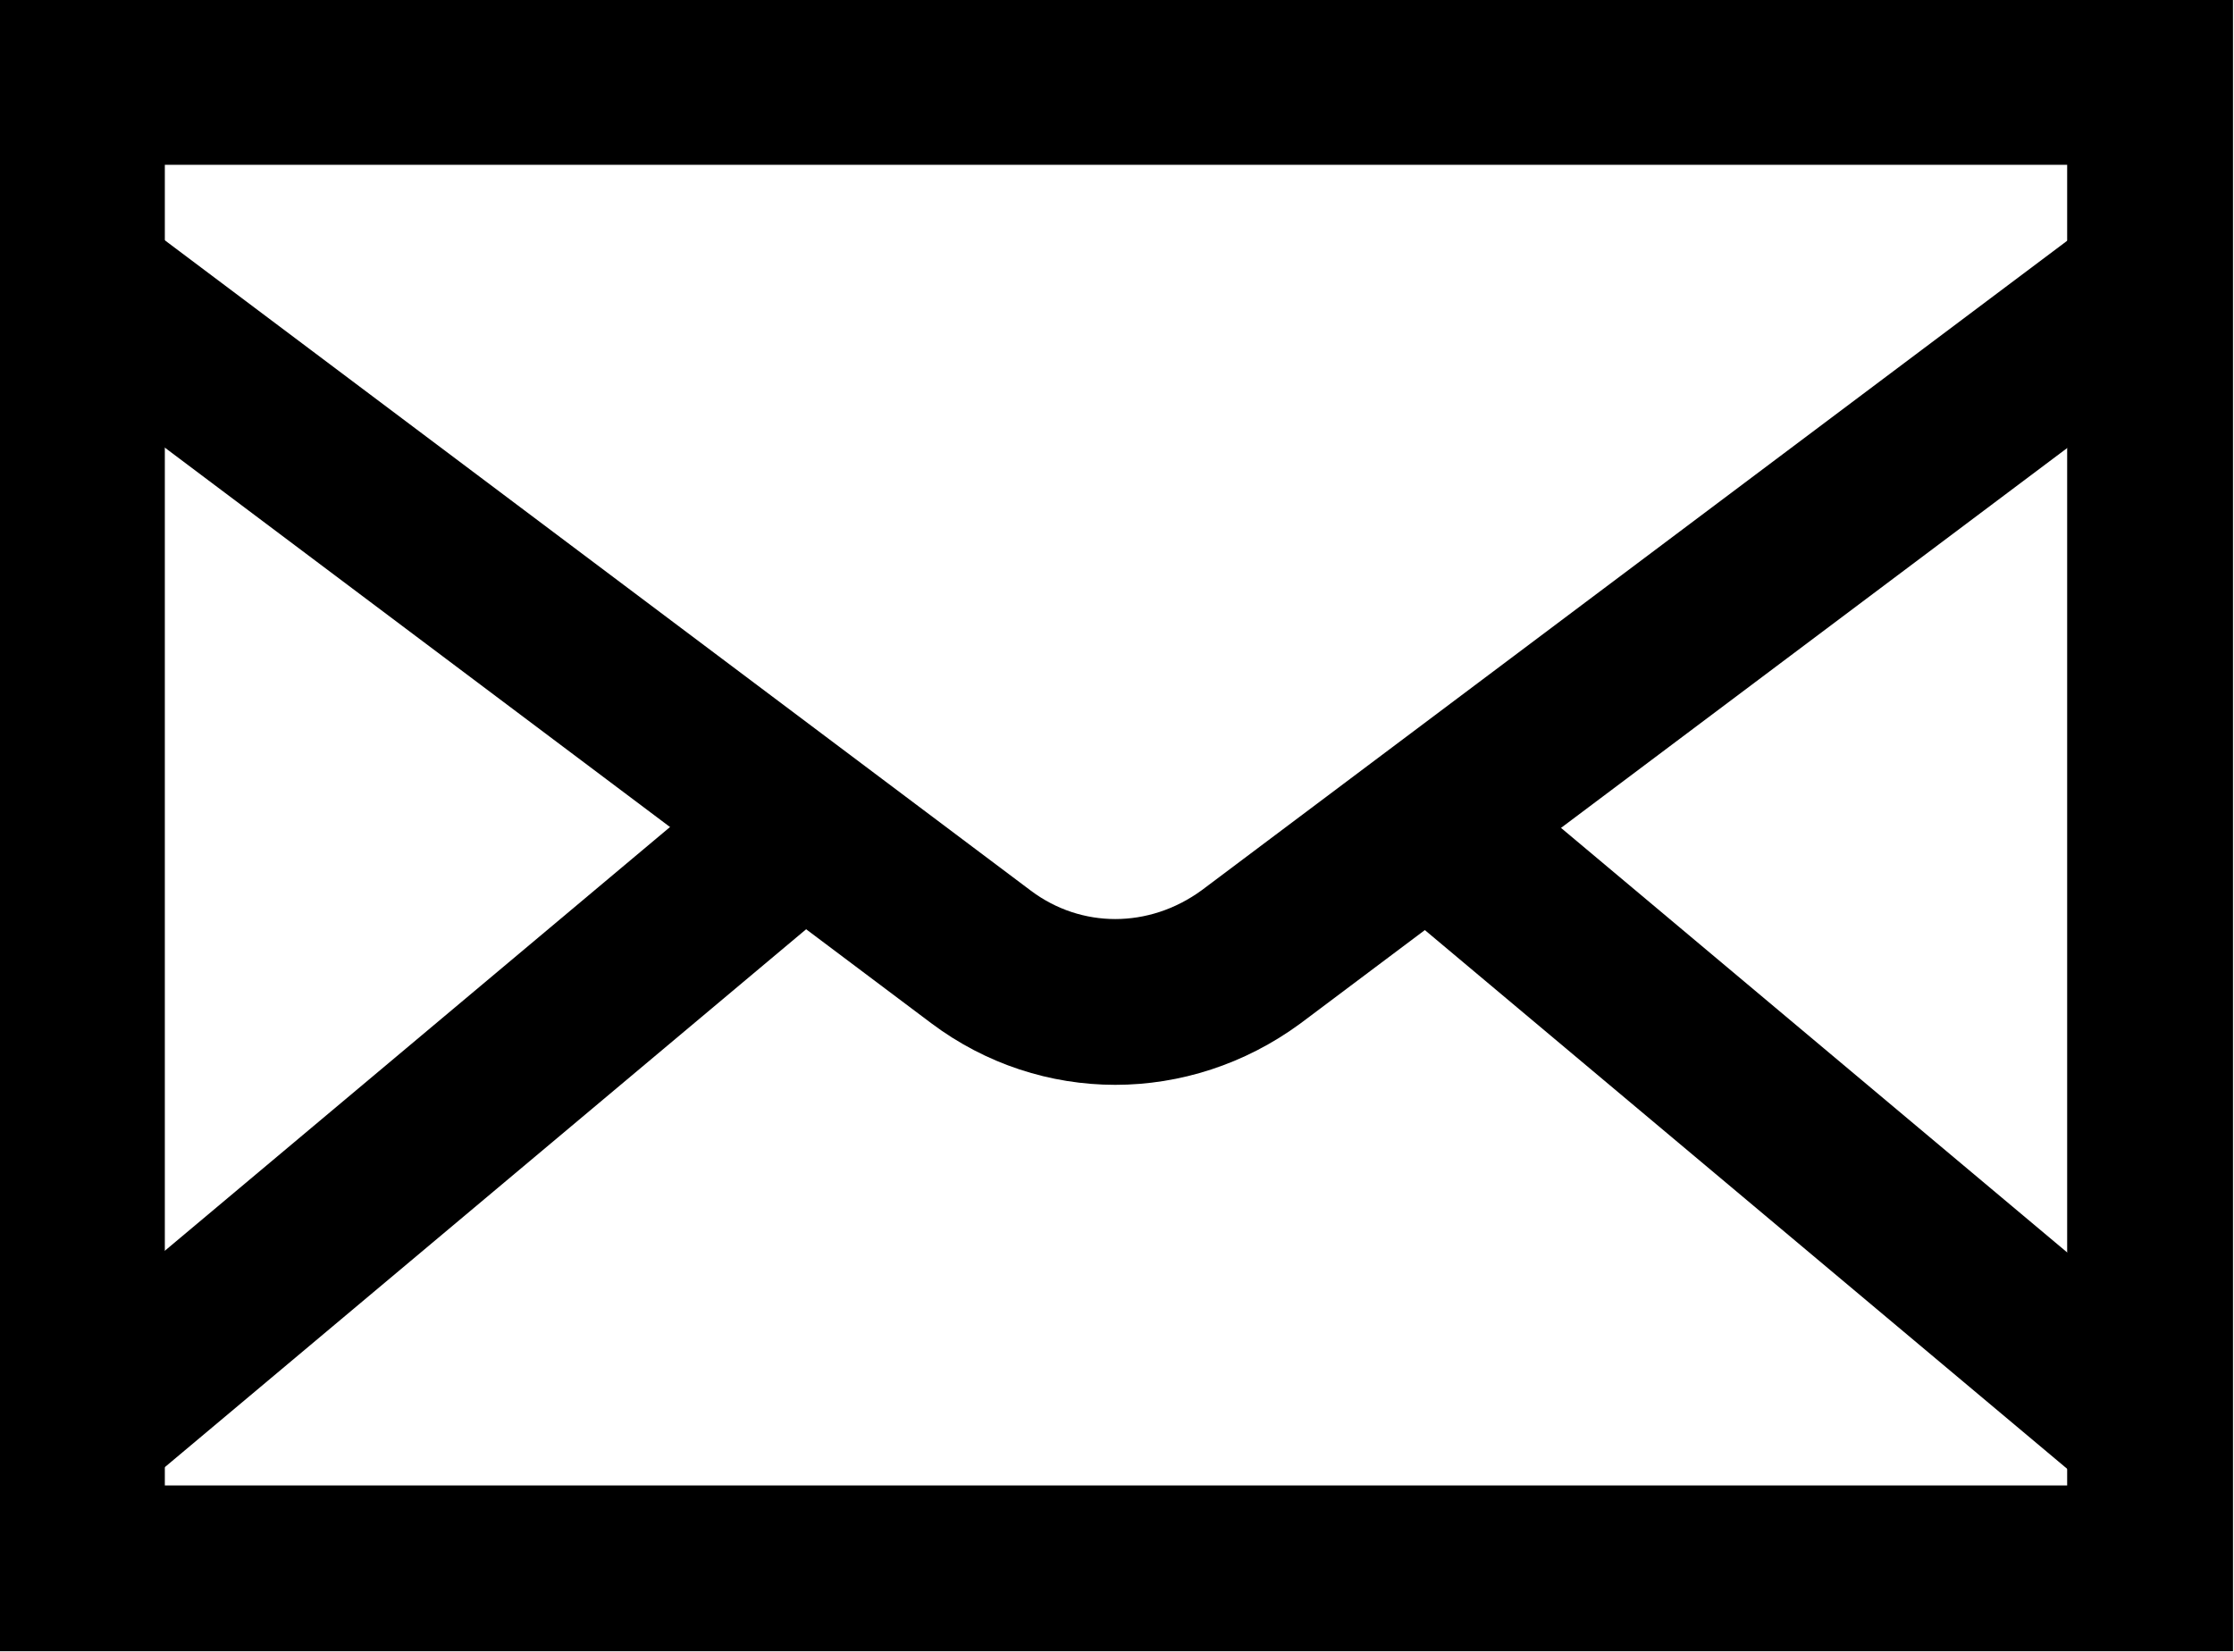
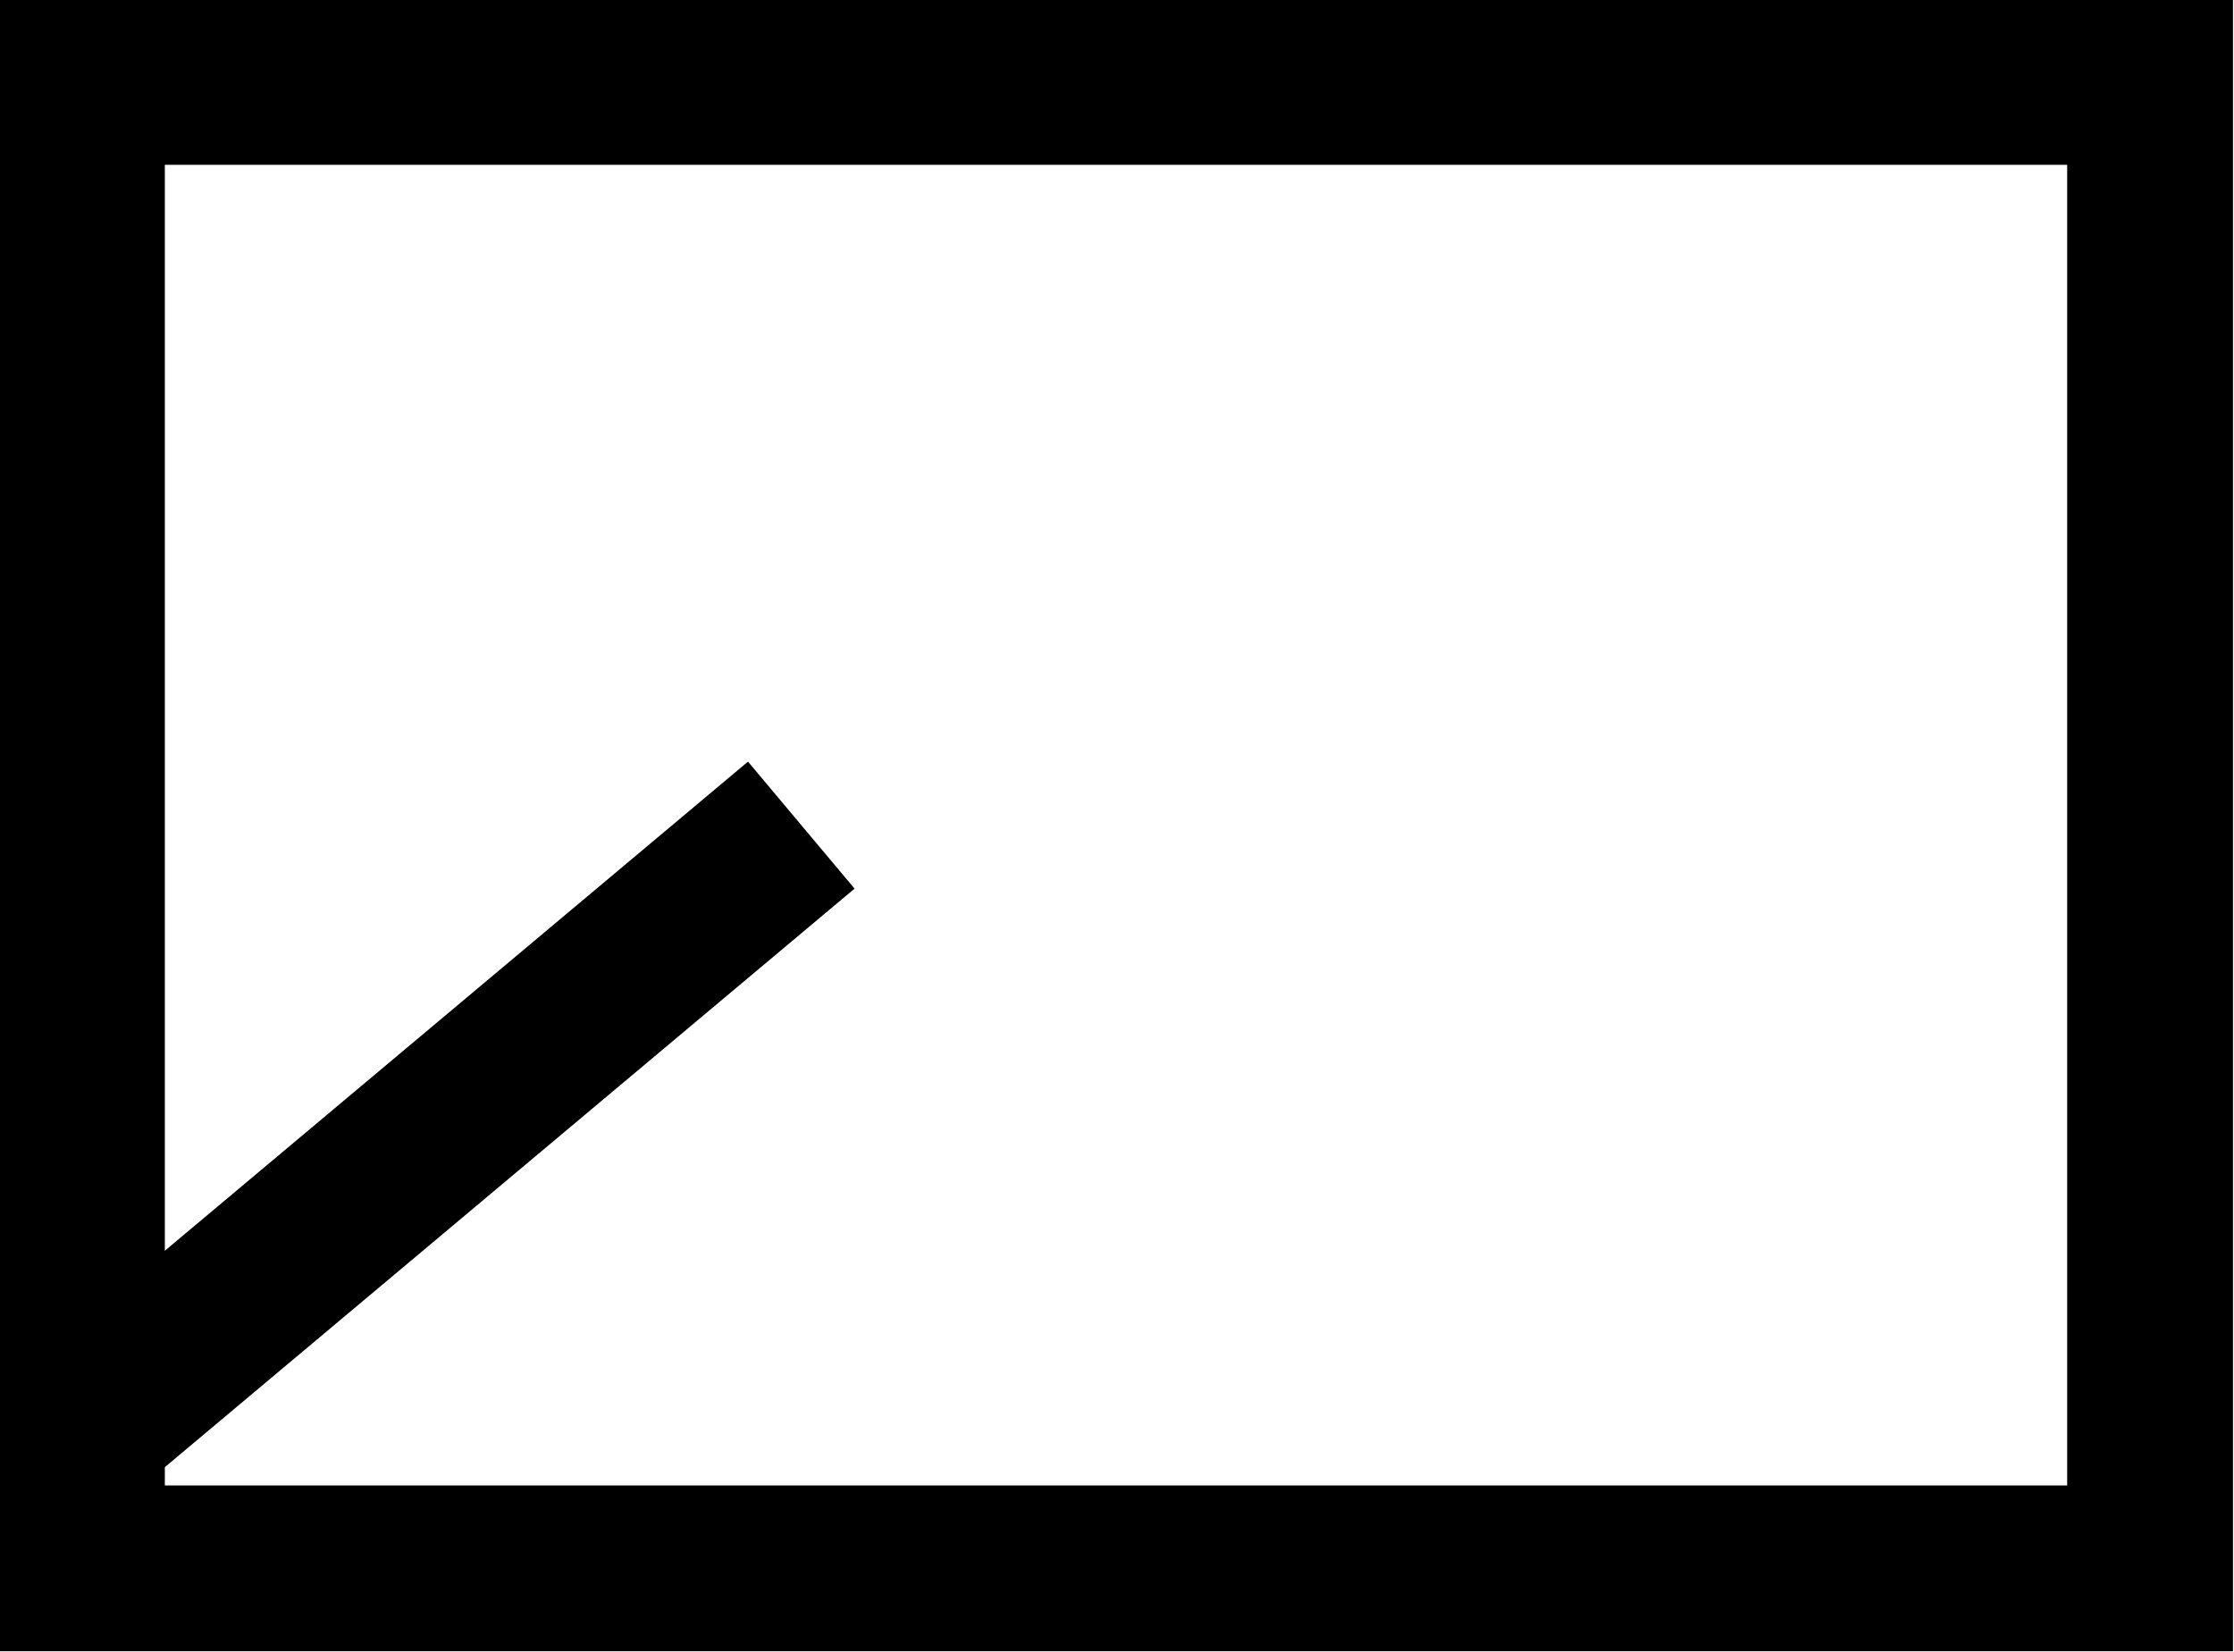
<svg xmlns="http://www.w3.org/2000/svg" version="1.1" id="Layer_1" x="0px" y="0px" viewBox="0 0 111.8 82.7" style="enable-background:new 0 0 111.8 82.7;" xml:space="preserve">
  <style type="text/css">
	.st0{fill:none;stroke:#000000;stroke-width:8.298;stroke-miterlimit:10;}
</style>
  <g>
    <g>
      <rect x="4.1" y="4.1" class="st0" width="103.5" height="74.4" />
-       <path class="st0" d="M107.5,14.2L62.6,47.9c-4.1,3-9.5,3-13.5,0l-45-33.8" />
-       <line class="st0" x1="107.5" y1="71.5" x2="71.5" y2="41.3" />
      <line class="st0" x1="40.1" y1="41.3" x2="4.1" y2="71.5" />
    </g>
  </g>
</svg>